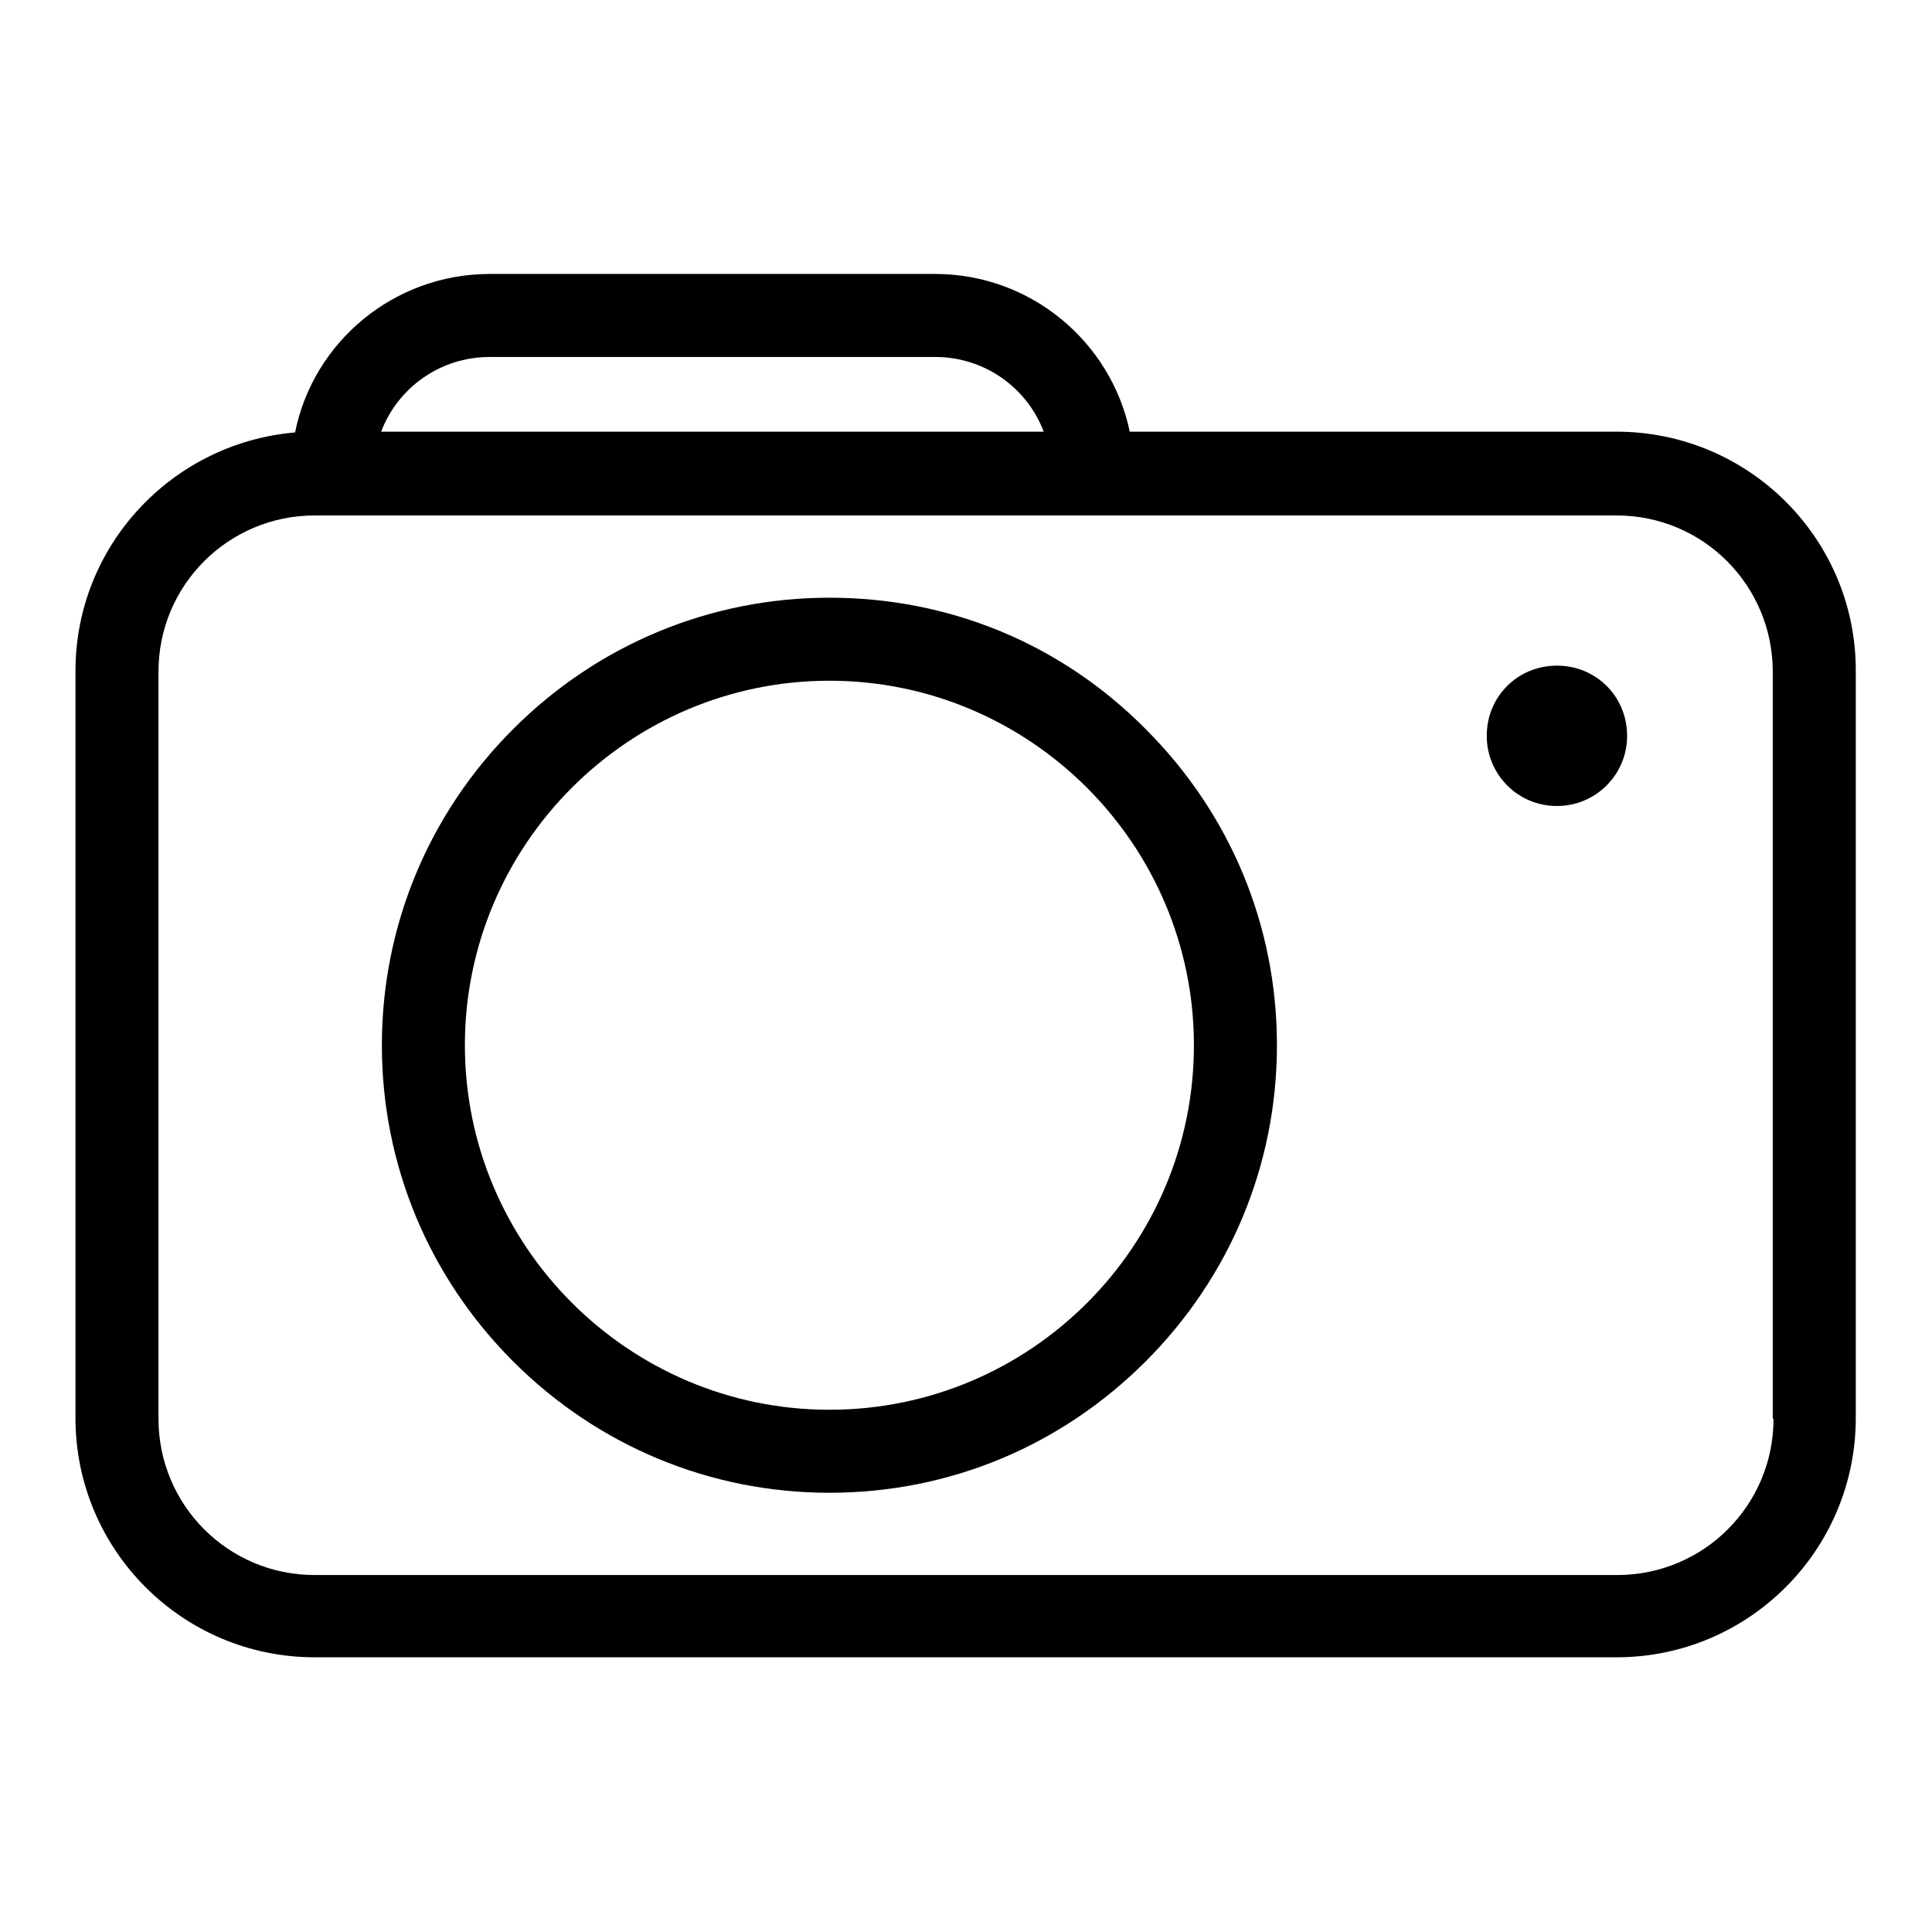
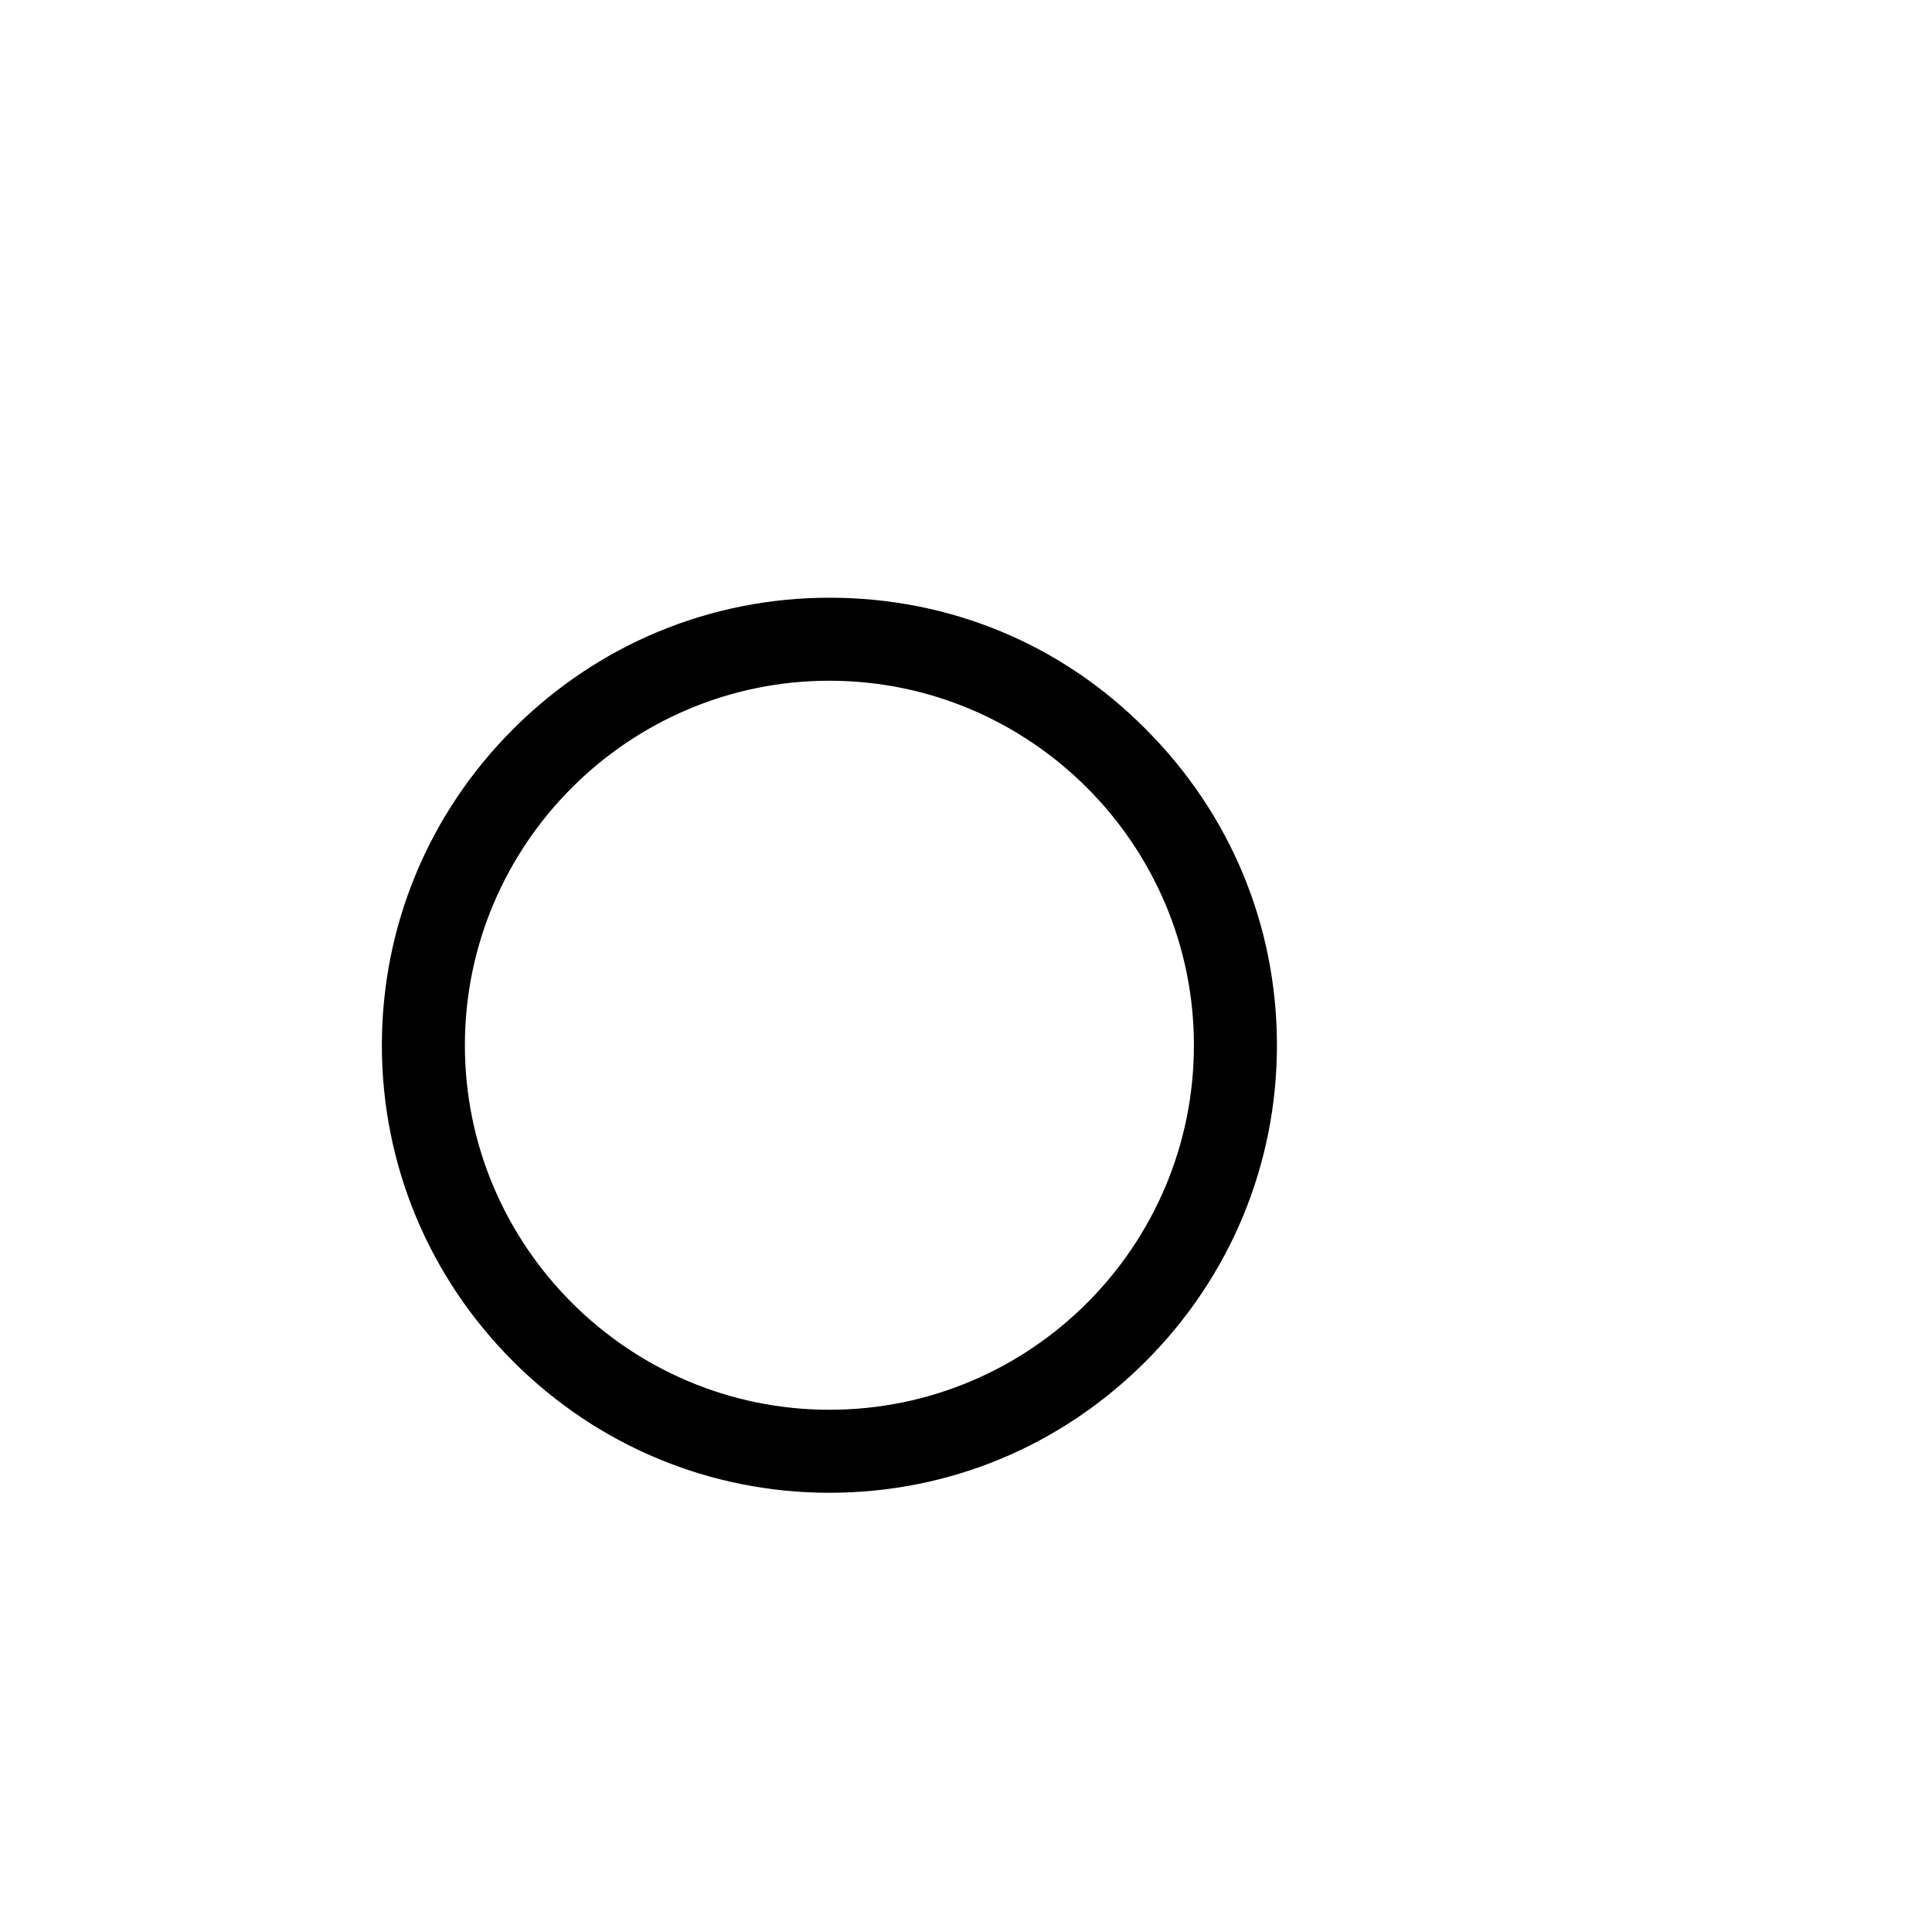
<svg xmlns="http://www.w3.org/2000/svg" version="1.1" x="0px" y="0px" viewBox="0 0 256 256" enable-background="new 0 0 256 256" xml:space="preserve">
  <g>
-     <path fill="#000000" d="M214.2,57.2h-64.5c-2.5-11.9-13.1-20.9-25.8-20.9h-59c-12.7,0-23.4,9-25.8,21C22.8,58.7,10,72.3,10,88.9v99 c0,17.5,14.2,31.7,31.7,31.7h172.5c17.5,0,31.7-14.2,31.7-31.7V89C246,71.5,231.8,57.2,214.2,57.2z M64.9,47.3h59 c6.6,0,12.2,4.1,14.4,9.9H50.5C52.7,51.4,58.3,47.3,64.9,47.3z M235,188c0,11.5-9.3,20.7-20.7,20.7H41.7 c-11.5,0-20.7-9.3-20.7-20.7V89c0-11.5,9.3-20.7,20.7-20.7h172.5c11.5,0,20.7,9.3,20.7,20.7V188z" />
    <path fill="#000000" d="M109.9,79.2c-15.8,0-30.7,6.2-41.9,17.4c-11.2,11.2-17.4,26.1-17.4,41.9c0,15.8,6.2,30.7,17.4,41.9 c11.2,11.2,26.1,17.4,41.9,17.4c15.9,0,30.7-6.2,41.9-17.4c11.2-11.2,17.4-26.1,17.4-41.9c0-15.9-6.2-30.7-17.4-41.9 C140.6,85.3,125.8,79.2,109.9,79.2z M109.9,186.8c-26.6,0-48.3-21.7-48.3-48.3c0-26.6,21.7-48.3,48.3-48.3 c26.6,0,48.3,21.7,48.3,48.3C158.2,165.1,136.6,186.8,109.9,186.8z" />
-     <path fill="#000000" d="M197,97.5c0,5.1,4.1,9.3,9.3,9.3c5.1,0,9.3-4.1,9.3-9.3s-4.1-9.3-9.3-9.3C201.1,88.2,197,92.3,197,97.5 L197,97.5z" />
  </g>
</svg>